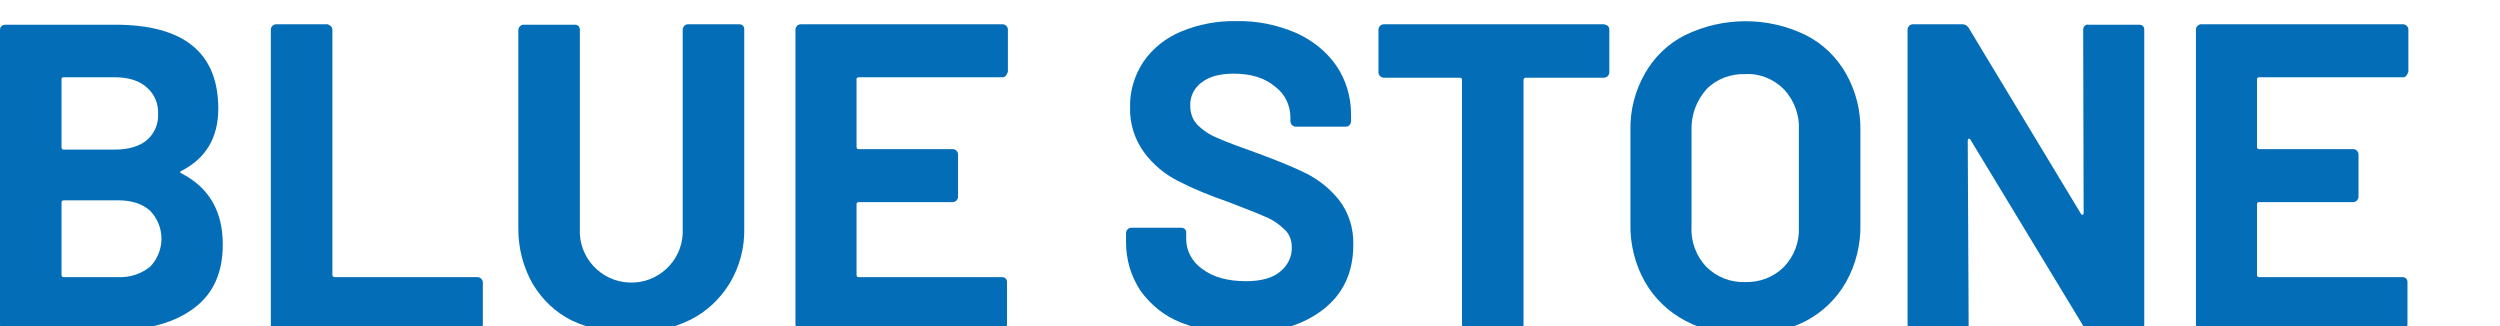
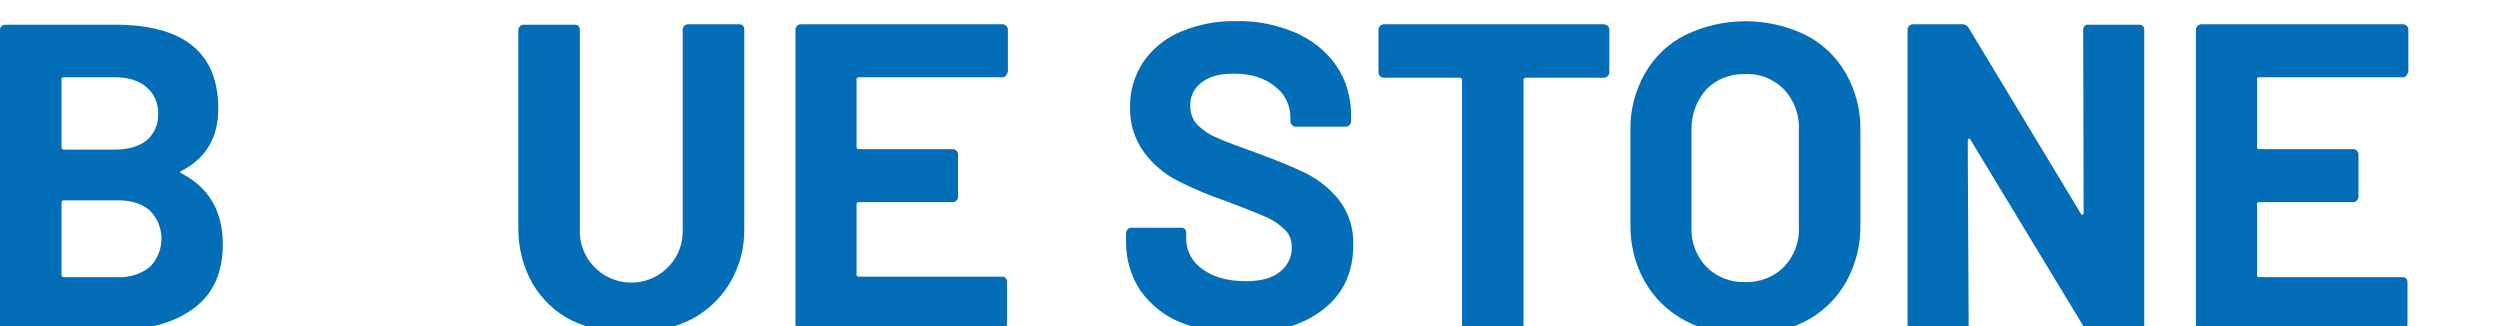
<svg xmlns="http://www.w3.org/2000/svg" version="1.1" id="レイヤー_1" x="0px" y="0px" viewBox="0 0 556.6 72.6" style="enable-background:new 0 0 556.6 72.6;" xml:space="preserve">
  <style type="text/css">
	.st0{fill:#036EB7;}
</style>
  <path class="st0" d="M40.4,38.6c6.2,3.2,9.2,8.5,9.2,15.8c0,6.3-2.1,11-6.4,14.2c-4.3,3.2-9.9,4.8-16.8,4.8H1.2  c-0.3,0-0.6-0.1-0.8-0.3C0.1,73,0,72.7,0,72.4V6.6C0,6,0.5,5.5,1.2,5.5h24.4c15.3,0,23,6.2,23,18.7c0,6.5-2.8,11.1-8.3,13.9  C40,38.2,40,38.4,40.4,38.6z M13.7,17.7v15.1c0,0.2,0.1,0.5,0.4,0.5h0.1h11.4c3,0,5.4-0.7,7.1-2.1c1.7-1.5,2.6-3.6,2.5-5.8  c0.1-2.3-0.8-4.5-2.6-6c-1.7-1.5-4.1-2.2-7.1-2.2H14.2c-0.2,0-0.5,0.1-0.5,0.3C13.7,17.6,13.7,17.6,13.7,17.7L13.7,17.7z M33.4,59.4  c3.4-3.5,3.4-9,0-12.5c-1.7-1.5-4-2.3-7.1-2.3H14.2c-0.2,0-0.5,0.1-0.5,0.4v0.1v16.1c0,0.2,0.1,0.5,0.4,0.5h0.1h12.2  C28.9,61.8,31.4,61,33.4,59.4L33.4,59.4z" />
-   <path class="st0" d="M60.6,73.2c-0.2-0.2-0.3-0.5-0.3-0.8V6.6c0-0.6,0.5-1.2,1.2-1.2h11.4C73.4,5.5,74,6,74,6.6v54.6  c0,0.2,0.1,0.4,0.4,0.5h0.1h31.8c0.6,0,1.2,0.5,1.2,1.2v9.4c0,0.3-0.1,0.6-0.3,0.8c-0.2,0.2-0.5,0.3-0.8,0.3h-45  C61.1,73.5,60.8,73.4,60.6,73.2z" />
  <path class="st0" d="M127.4,71.4c-3.7-1.8-6.7-4.7-8.8-8.2c-2.1-3.7-3.2-7.9-3.2-12.2V6.7c0-0.6,0.5-1.2,1.2-1.2H128  c0.3,0,0.6,0.1,0.8,0.3c0.2,0.2,0.3,0.5,0.3,0.8V51c-0.3,6.3,4.7,11.7,11,11.9c6.3,0.3,11.7-4.7,11.9-11c0-0.3,0-0.6,0-0.9V6.6  c0-0.6,0.5-1.2,1.2-1.2h11.4c0.3,0,0.6,0.1,0.8,0.3c0.2,0.2,0.3,0.5,0.3,0.8v44.3c0.1,4.3-1,8.5-3.2,12.2c-2.1,3.5-5.2,6.4-8.8,8.2  C145.4,75.2,135.7,75.2,127.4,71.4L127.4,71.4z" />
-   <path class="st0" d="M223.9,16.9c-0.2,0.2-0.5,0.4-0.8,0.3h-31.9c-0.2,0-0.4,0.1-0.5,0.3v0.1v15.1c0,0.2,0.1,0.5,0.4,0.5h0.1h20.9  c0.6,0,1.2,0.5,1.2,1.2l0,0v9.4c0,0.6-0.5,1.2-1.2,1.2l0,0h-20.9c-0.2,0-0.5,0.1-0.5,0.4v0.1v15.7c0,0.2,0.1,0.5,0.4,0.5h0.1h31.9  c0.3,0,0.6,0.1,0.8,0.3s0.3,0.5,0.3,0.8v9.4c0,0.3-0.1,0.6-0.3,0.8c-0.2,0.2-0.5,0.3-0.8,0.3h-44.9c-0.3,0-0.6-0.1-0.8-0.3  c-0.2-0.2-0.3-0.5-0.3-0.8V6.6c0-0.6,0.5-1.2,1.2-1.2l0,0h44.9c0.6,0,1.2,0.5,1.2,1.2l0,0V16C224.2,16.4,224.1,16.7,223.9,16.9z" />
+   <path class="st0" d="M223.9,16.9c-0.2,0.2-0.5,0.4-0.8,0.3h-31.9c-0.2,0-0.4,0.1-0.5,0.3v0.1v15.1c0,0.2,0.1,0.5,0.4,0.5h0.1h20.9  c0.6,0,1.2,0.5,1.2,1.2l0,0v9.4c0,0.6-0.5,1.2-1.2,1.2l0,0h-20.9c-0.2,0-0.5,0.1-0.5,0.4v15.7c0,0.2,0.1,0.5,0.4,0.5h0.1h31.9  c0.3,0,0.6,0.1,0.8,0.3s0.3,0.5,0.3,0.8v9.4c0,0.3-0.1,0.6-0.3,0.8c-0.2,0.2-0.5,0.3-0.8,0.3h-44.9c-0.3,0-0.6-0.1-0.8-0.3  c-0.2-0.2-0.3-0.5-0.3-0.8V6.6c0-0.6,0.5-1.2,1.2-1.2l0,0h44.9c0.6,0,1.2,0.5,1.2,1.2l0,0V16C224.2,16.4,224.1,16.7,223.9,16.9z" />
  <path class="st0" d="M262.9,71.8c-3.6-1.4-6.7-3.9-9-7.1c-2.1-3.2-3.2-6.9-3.2-10.7v-2.1c0-0.6,0.5-1.2,1.2-1.2l0,0H263  c0.3,0,0.6,0.1,0.8,0.3c0.2,0.2,0.3,0.5,0.3,0.8v1.5c0,2.6,1.4,5.1,3.6,6.6c2.4,1.8,5.6,2.7,9.7,2.7c3.4,0,6-0.7,7.7-2.2  c1.6-1.3,2.6-3.3,2.5-5.4c0-1.5-0.5-2.9-1.6-3.9c-1.2-1.2-2.7-2.2-4.2-2.8c-1.8-0.8-4.6-1.9-8.5-3.4c-3.8-1.3-7.5-2.8-11-4.6  c-3-1.5-5.6-3.7-7.6-6.4c-2.1-2.9-3.2-6.4-3.1-10c-0.1-3.6,1-7.2,3-10.2c2.1-3,5-5.3,8.4-6.7c3.9-1.6,8.1-2.4,12.3-2.3  c4.5-0.1,9,0.8,13.2,2.6c3.6,1.6,6.8,4.1,9,7.3s3.3,7,3.3,10.9V27c0,0.6-0.5,1.2-1.1,1.2l0,0h-11.2c-0.6,0-1.2-0.5-1.2-1.2l0,0v-0.8  c0-2.7-1.2-5.3-3.4-6.9c-2.2-1.9-5.3-2.9-9.2-2.9c-3,0-5.4,0.6-7.1,1.9c-1.7,1.2-2.7,3.2-2.6,5.3c0,1.5,0.5,3,1.5,4.1  c1.3,1.3,2.8,2.3,4.5,3c2,0.9,5,2,9.2,3.5c4.6,1.7,8.2,3.2,10.8,4.5c2.7,1.4,5.2,3.4,7.1,5.8c2.2,2.8,3.3,6.4,3.2,10  c0,6.1-2.2,10.9-6.7,14.4s-10.5,5.3-18.1,5.3C271.9,74.4,267.2,73.5,262.9,71.8z" />
  <path class="st0" d="M358,5.8c0.2,0.2,0.3,0.5,0.3,0.8v9.5c0,0.6-0.5,1.2-1.2,1.2l0,0h-17.4c-0.2,0-0.4,0.1-0.5,0.4v0.1v54.5  c0,0.3-0.1,0.6-0.3,0.8c-0.2,0.2-0.5,0.3-0.8,0.3h-11.4c-0.6,0-1.2-0.5-1.2-1.1l0,0V17.8c0-0.2-0.1-0.5-0.4-0.5H325h-16.9  c-0.6,0-1.2-0.5-1.2-1.2l0,0V6.6c0-0.6,0.5-1.2,1.2-1.2l0,0h49C357.5,5.5,357.8,5.6,358,5.8z" />
  <path class="st0" d="M375.2,71.4c-3.8-2-6.9-5-9-8.7c-2.2-3.9-3.3-8.4-3.2-12.9V29.1c-0.1-4.5,1-8.8,3.2-12.7c2.1-3.7,5.2-6.7,9-8.6  c8.5-4.1,18.4-4.1,26.8,0c3.8,1.9,6.9,4.9,9,8.6c2.2,3.9,3.3,8.3,3.2,12.7v20.8c0.1,4.5-1,9-3.2,12.9c-2.1,3.7-5.2,6.7-9,8.7  c-4.2,2.1-8.8,3.2-13.5,3.1C383.9,74.6,379.3,73.6,375.2,71.4z M397.2,59.4c2.3-2.4,3.5-5.7,3.3-9V29c0.2-3.3-1-6.6-3.3-9.1  c-2.3-2.3-5.4-3.6-8.7-3.4c-3.2-0.1-6.4,1.1-8.6,3.4c-2.2,2.5-3.4,5.7-3.3,9.1v21.4c-0.2,3.3,1,6.6,3.3,9c2.3,2.3,5.4,3.5,8.6,3.4  C391.8,62.9,394.9,61.7,397.2,59.4L397.2,59.4z" />
  <path class="st0" d="M464.1,5.8c0.2-0.2,0.5-0.4,0.8-0.3h11.4c0.3,0,0.6,0.1,0.8,0.3c0.2,0.2,0.3,0.5,0.3,0.8v65.7  c0,0.6-0.5,1.2-1.1,1.2l0,0h-11c-0.6,0-1.1-0.3-1.4-0.8l-25.2-41.6c-0.1-0.2-0.3-0.3-0.4-0.2c-0.1,0-0.2,0.2-0.2,0.4l0.2,41  c0,0.3-0.1,0.6-0.3,0.8c-0.2,0.2-0.5,0.3-0.8,0.3h-11.4c-0.3,0-0.6-0.1-0.8-0.3c-0.2-0.2-0.3-0.5-0.3-0.8V6.6c0-0.6,0.5-1.2,1.2-1.2  l0,0h11c0.6,0,1.1,0.3,1.4,0.8l25,41.4c0.1,0.2,0.3,0.3,0.4,0.2c0.1,0,0.2-0.2,0.2-0.4l-0.1-40.8C463.8,6.3,463.9,6,464.1,5.8z" />
  <path class="st0" d="M535.7,16.9c-0.2,0.2-0.5,0.4-0.8,0.3H503c-0.2,0-0.4,0.1-0.5,0.3v0.1v15.1c0,0.2,0.1,0.5,0.4,0.5h0.1h20.9  c0.6,0,1.2,0.5,1.2,1.2l0,0v9.4c0,0.6-0.5,1.2-1.2,1.2l0,0H503c-0.2,0-0.5,0.1-0.5,0.4v0.1v15.7c0,0.2,0.1,0.5,0.4,0.5h0.1h31.9  c0.3,0,0.6,0.1,0.8,0.3s0.3,0.5,0.3,0.8v9.4c0,0.3-0.1,0.6-0.3,0.8c-0.2,0.2-0.5,0.3-0.8,0.3H490c-0.3,0-0.6-0.1-0.8-0.3  c-0.2-0.2-0.3-0.5-0.3-0.8V6.6c0-0.6,0.5-1.2,1.2-1.2l0,0H535c0.6,0,1.2,0.5,1.2,1.2l0,0V16C536,16.4,535.9,16.7,535.7,16.9z" />
</svg>